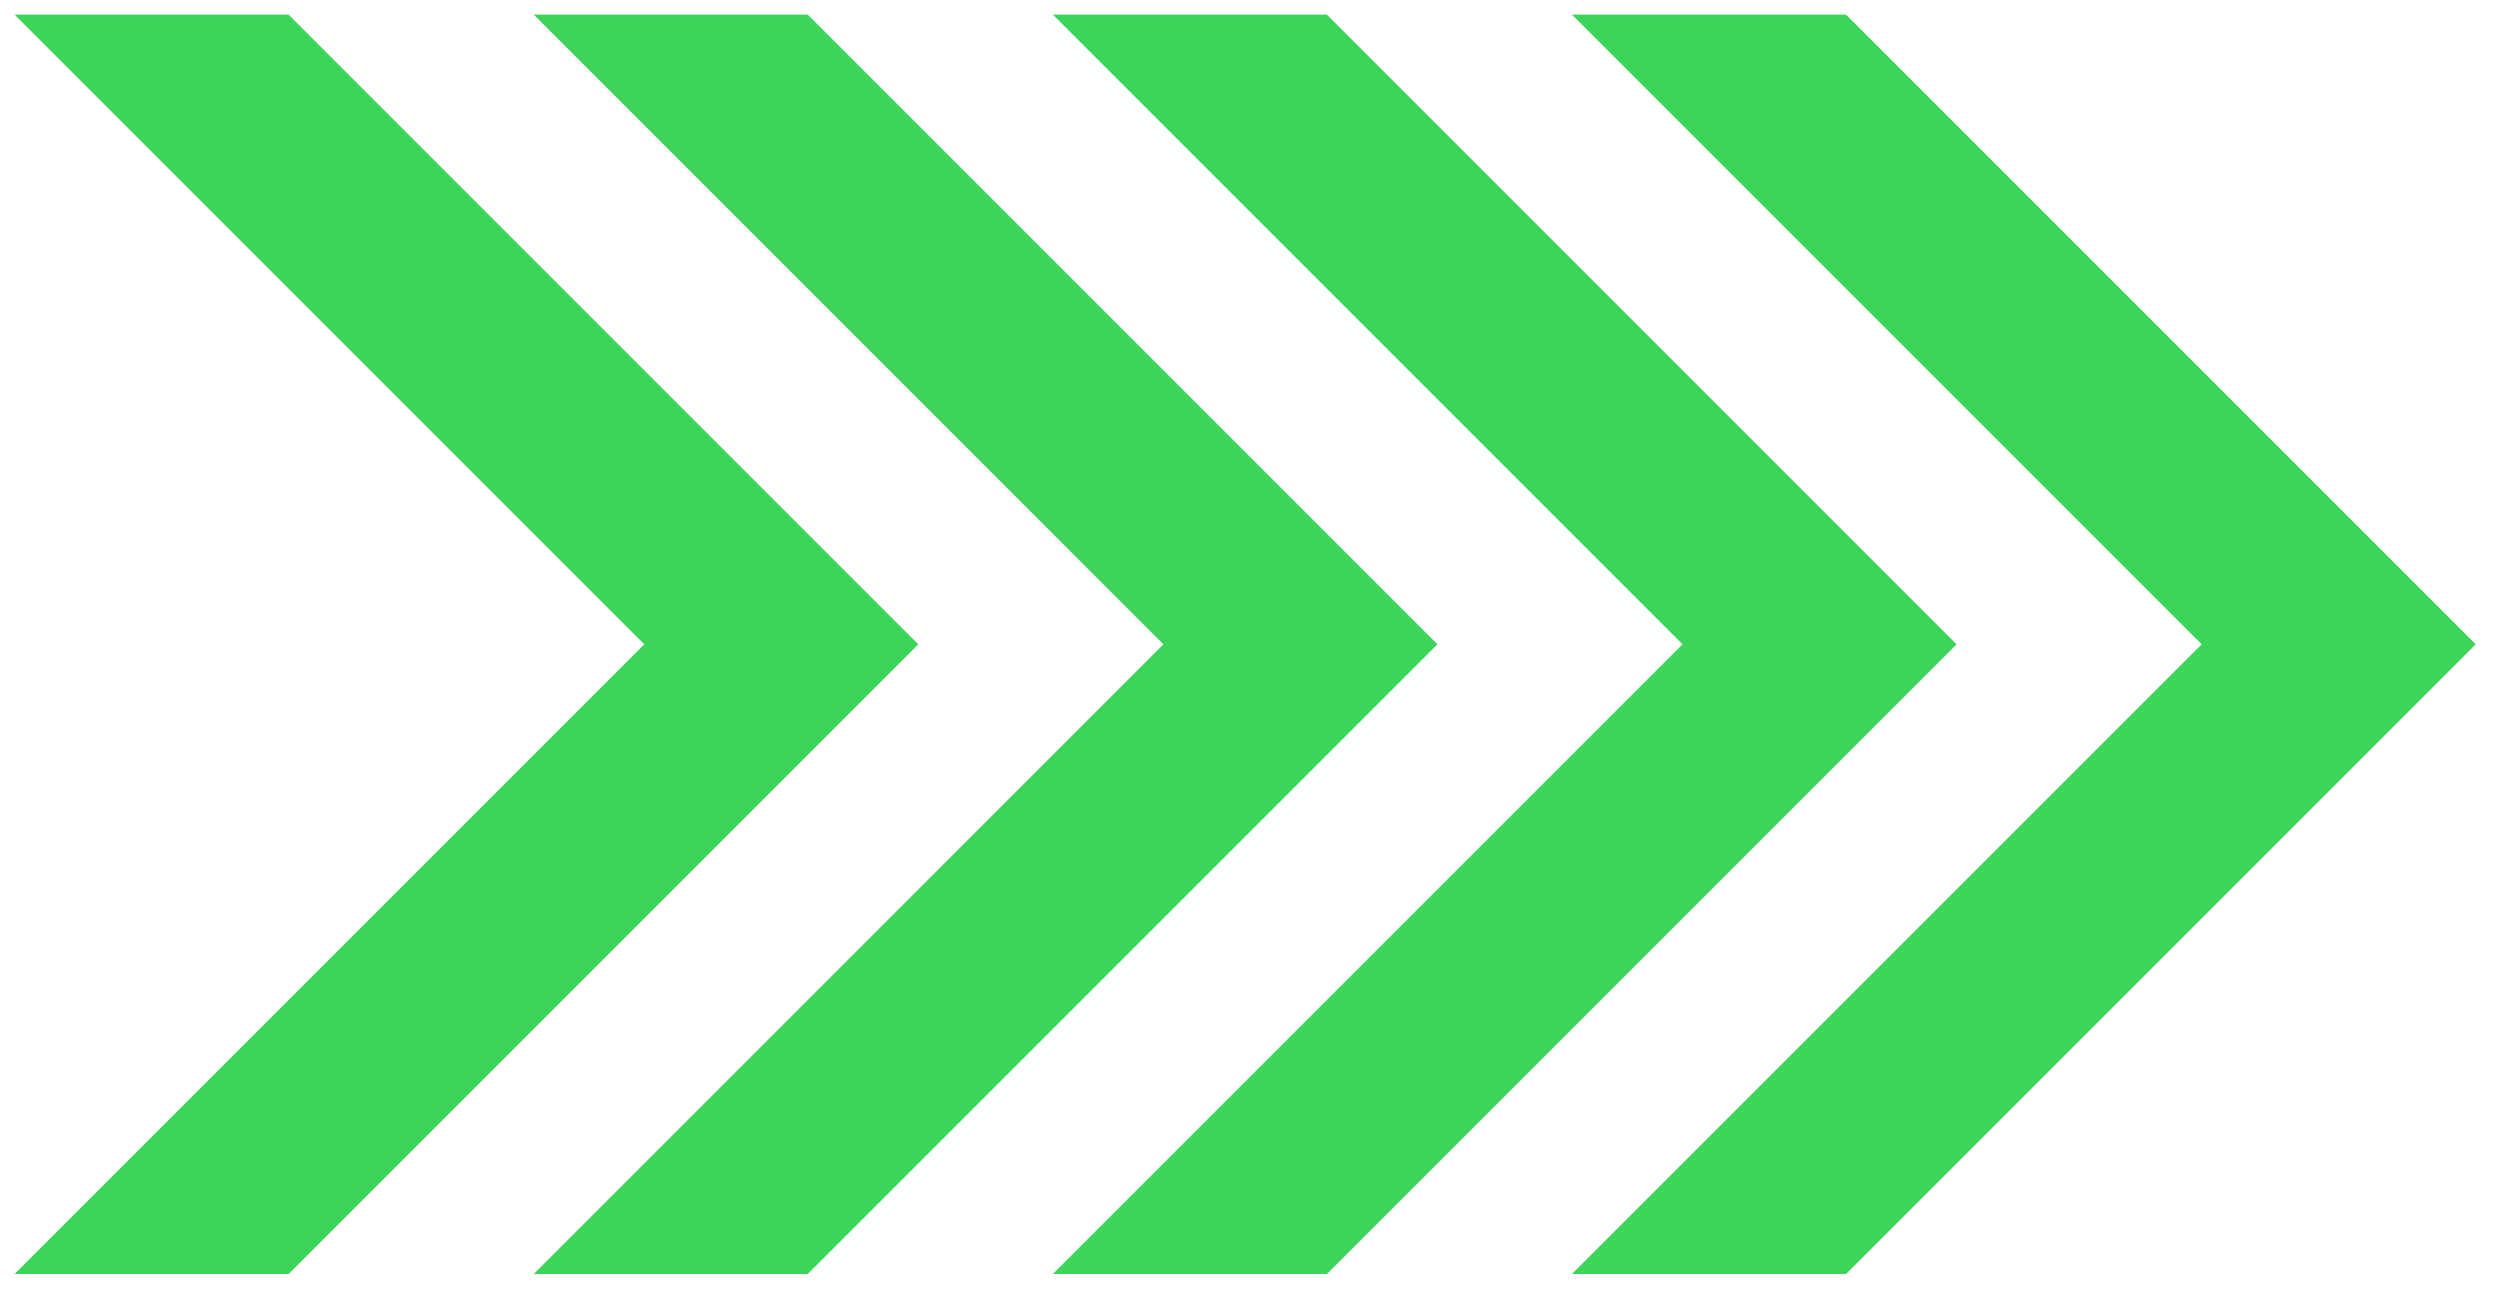
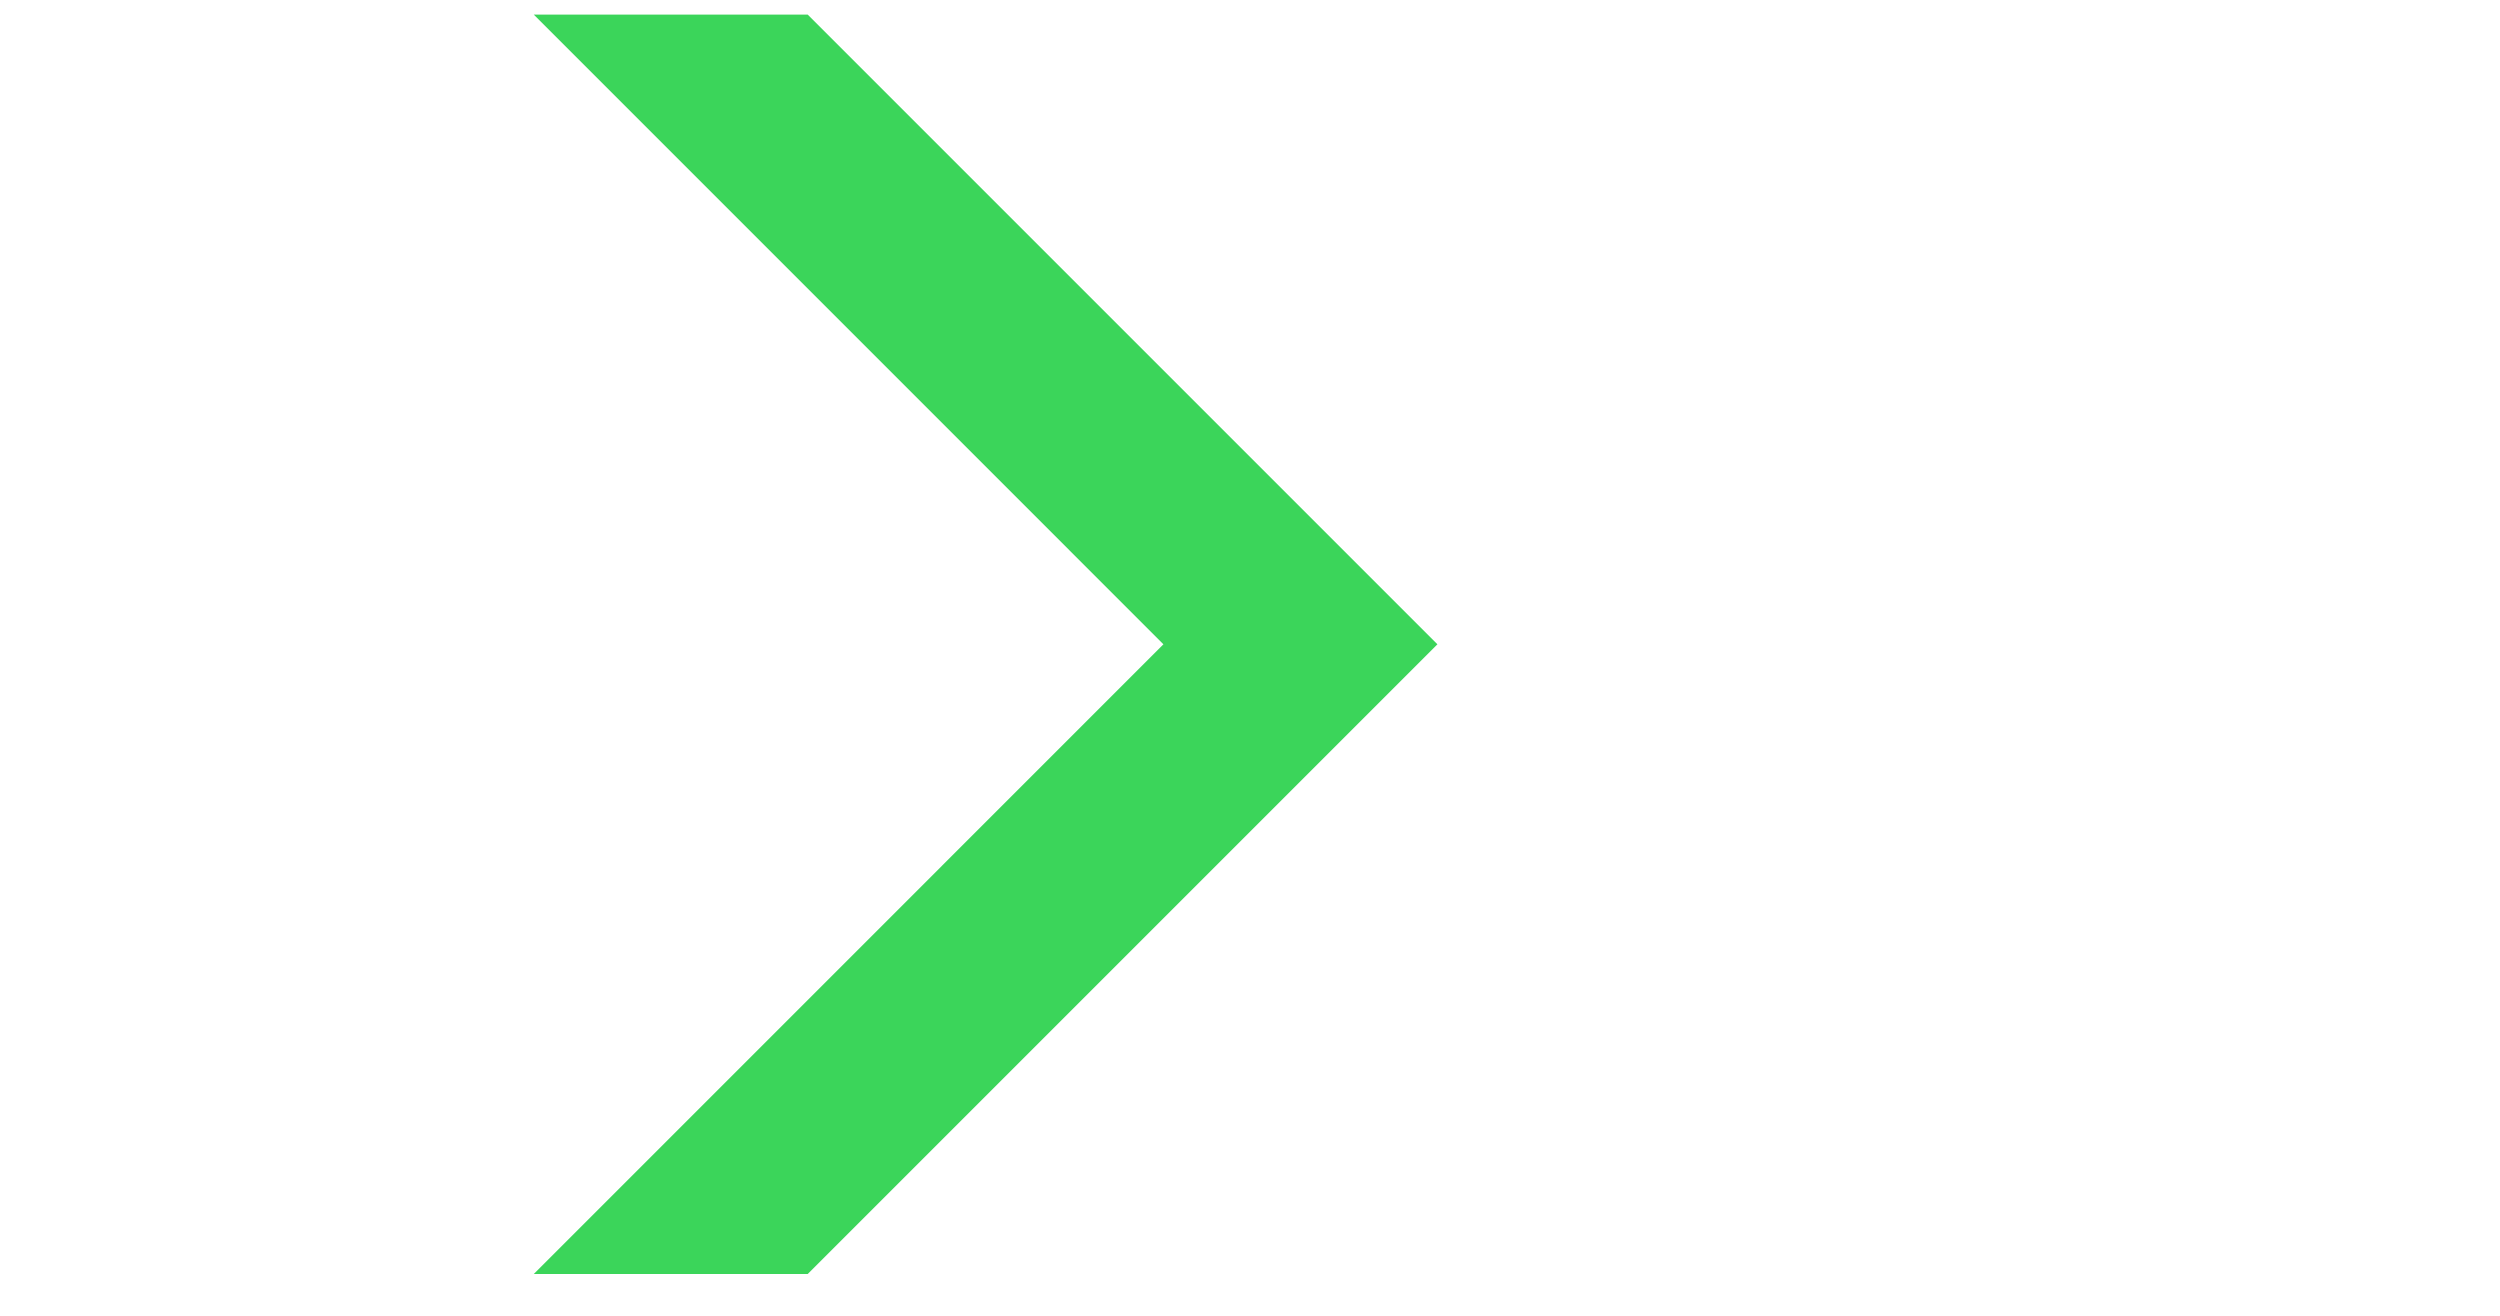
<svg xmlns="http://www.w3.org/2000/svg" width="57" height="30" viewBox="0 0 57 30" fill="none">
-   <path d="M35.841 0.333L42.088 0.333L56.445 14.69L42.088 29.047L35.841 29.047L50.198 14.69L35.841 0.333Z" fill="#3BD55A" />
-   <path d="M24.005 0.333L30.252 0.333L44.609 14.69L30.252 29.047L24.005 29.047L38.362 14.69L24.005 0.333Z" fill="#3BD55A" />
  <path d="M12.17 0.333L18.416 0.333L32.773 14.69L18.416 29.047L12.17 29.047L26.526 14.69L12.17 0.333Z" fill="#3BD55A" />
-   <path d="M0.333 0.333L6.58 0.333L20.937 14.69L6.58 29.047L0.333 29.047L14.69 14.69L0.333 0.333Z" fill="#3BD55A" />
</svg>